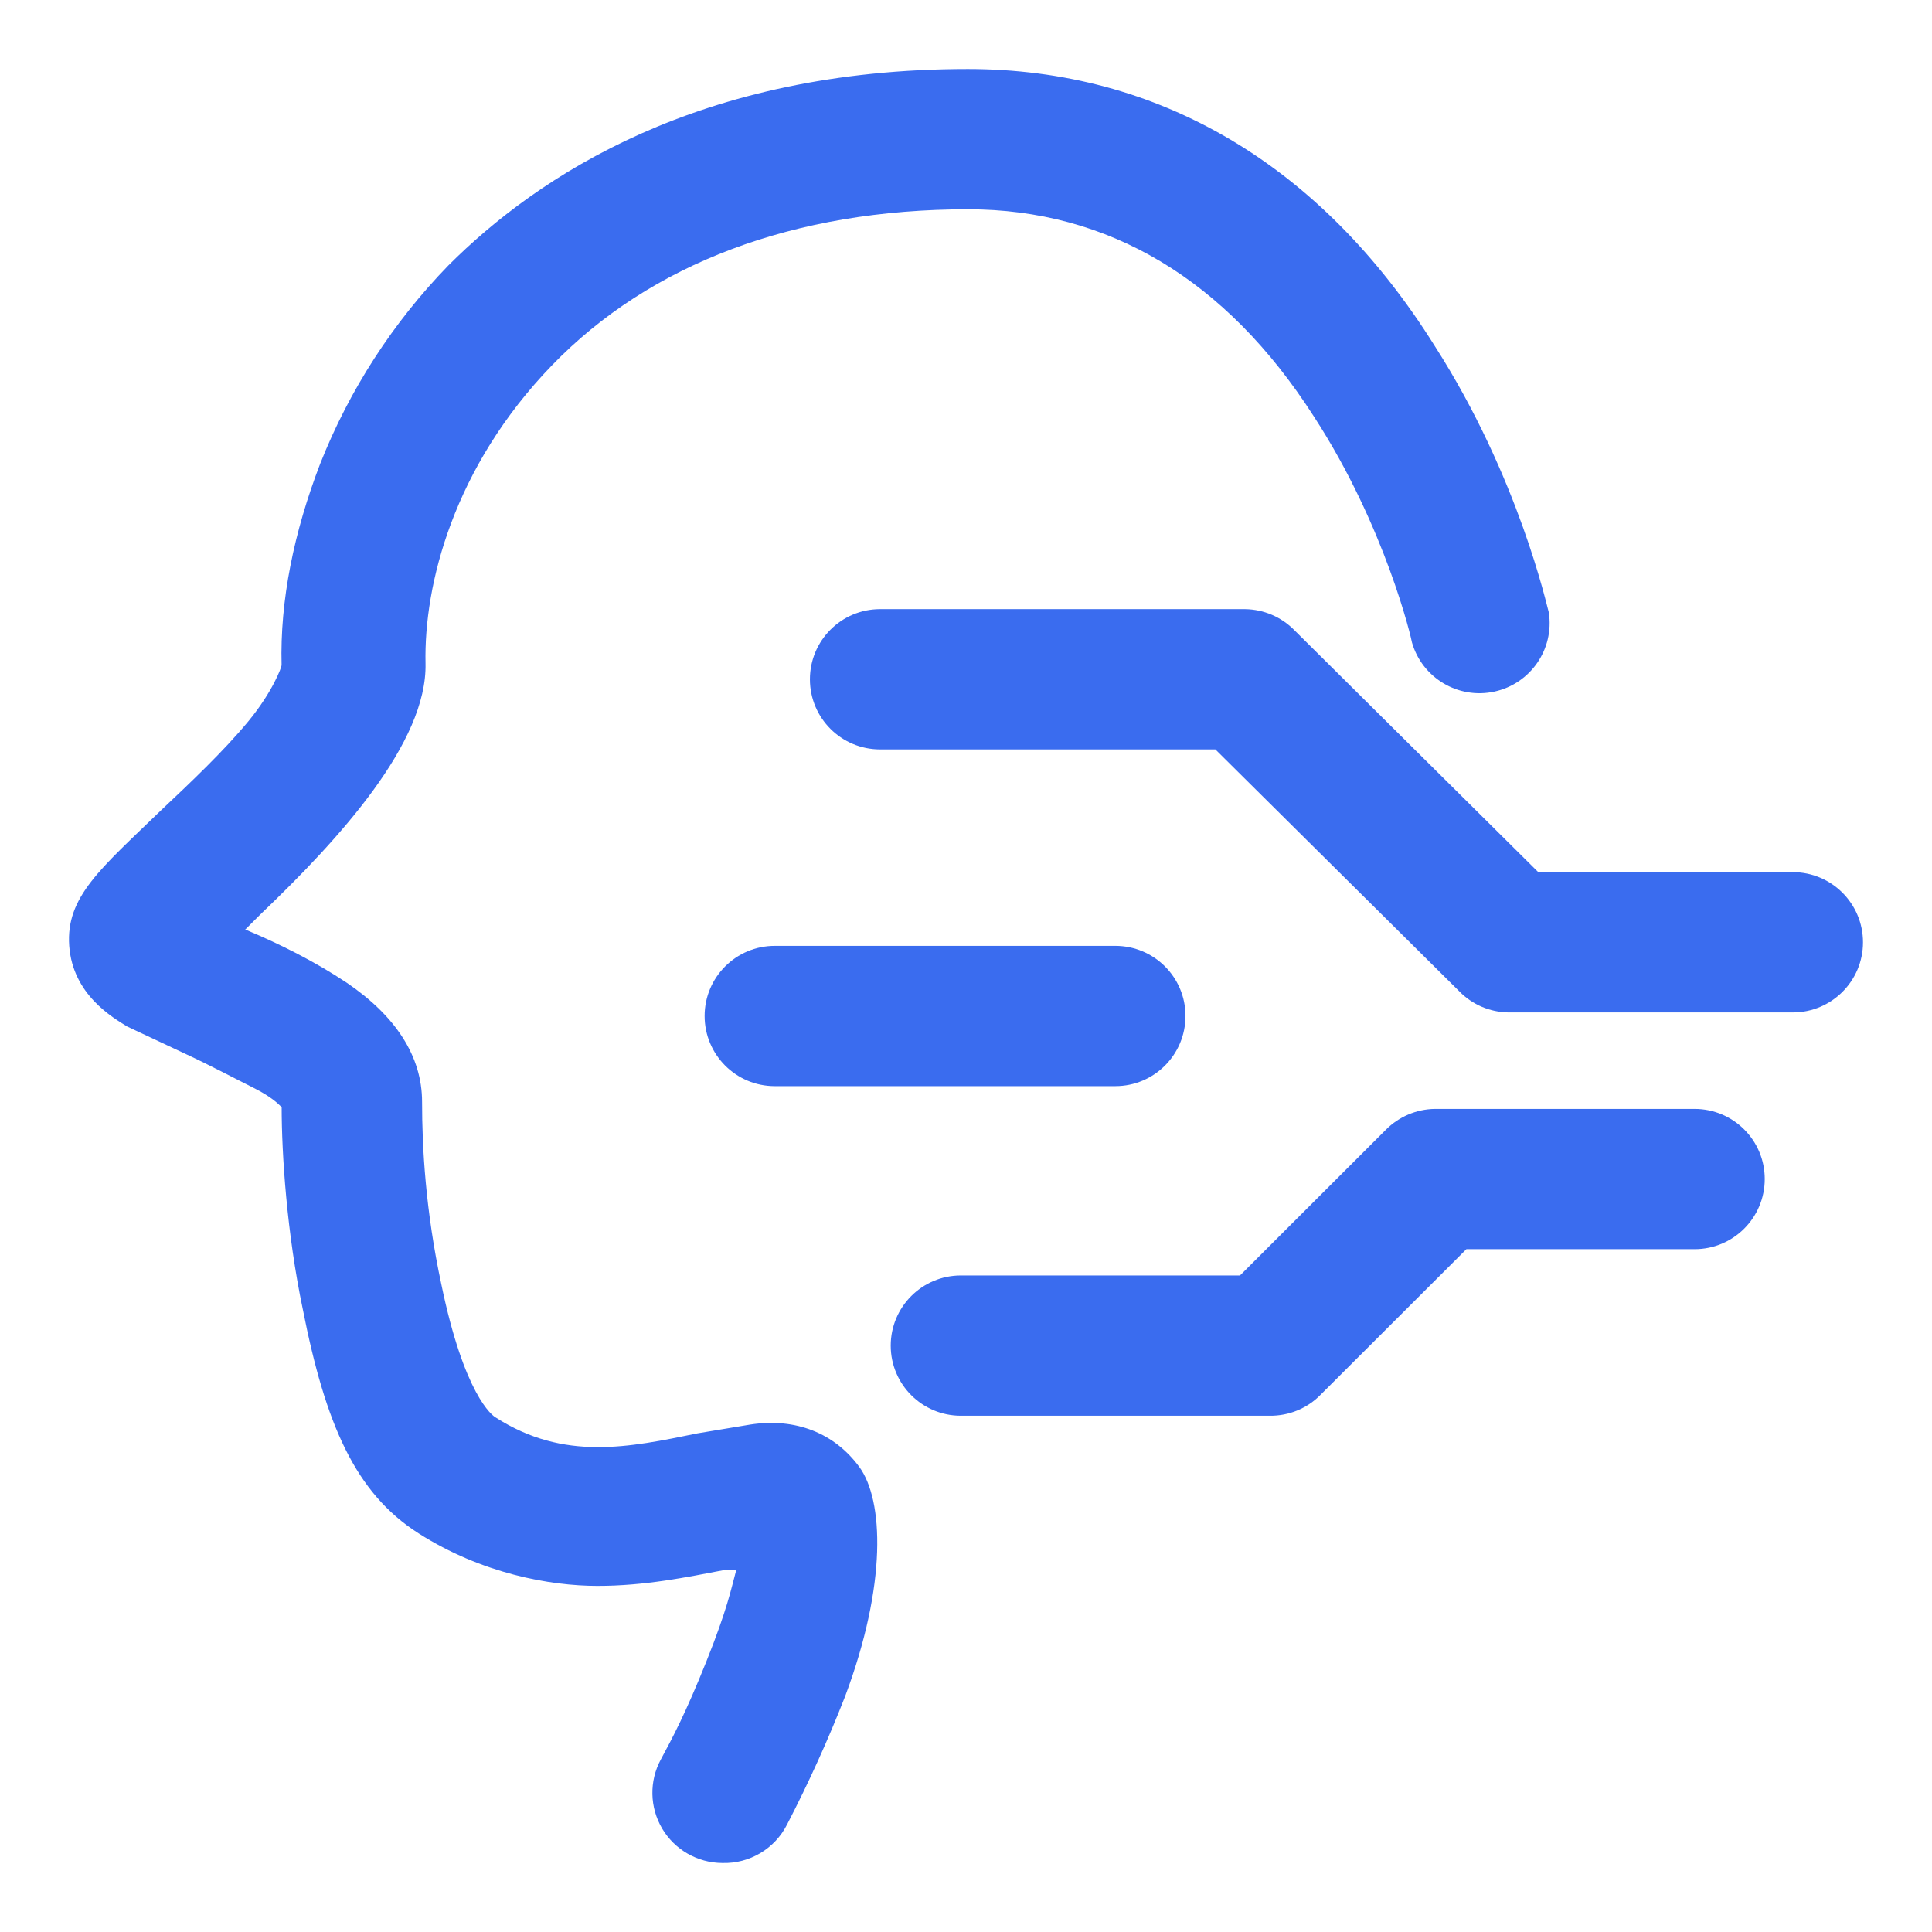
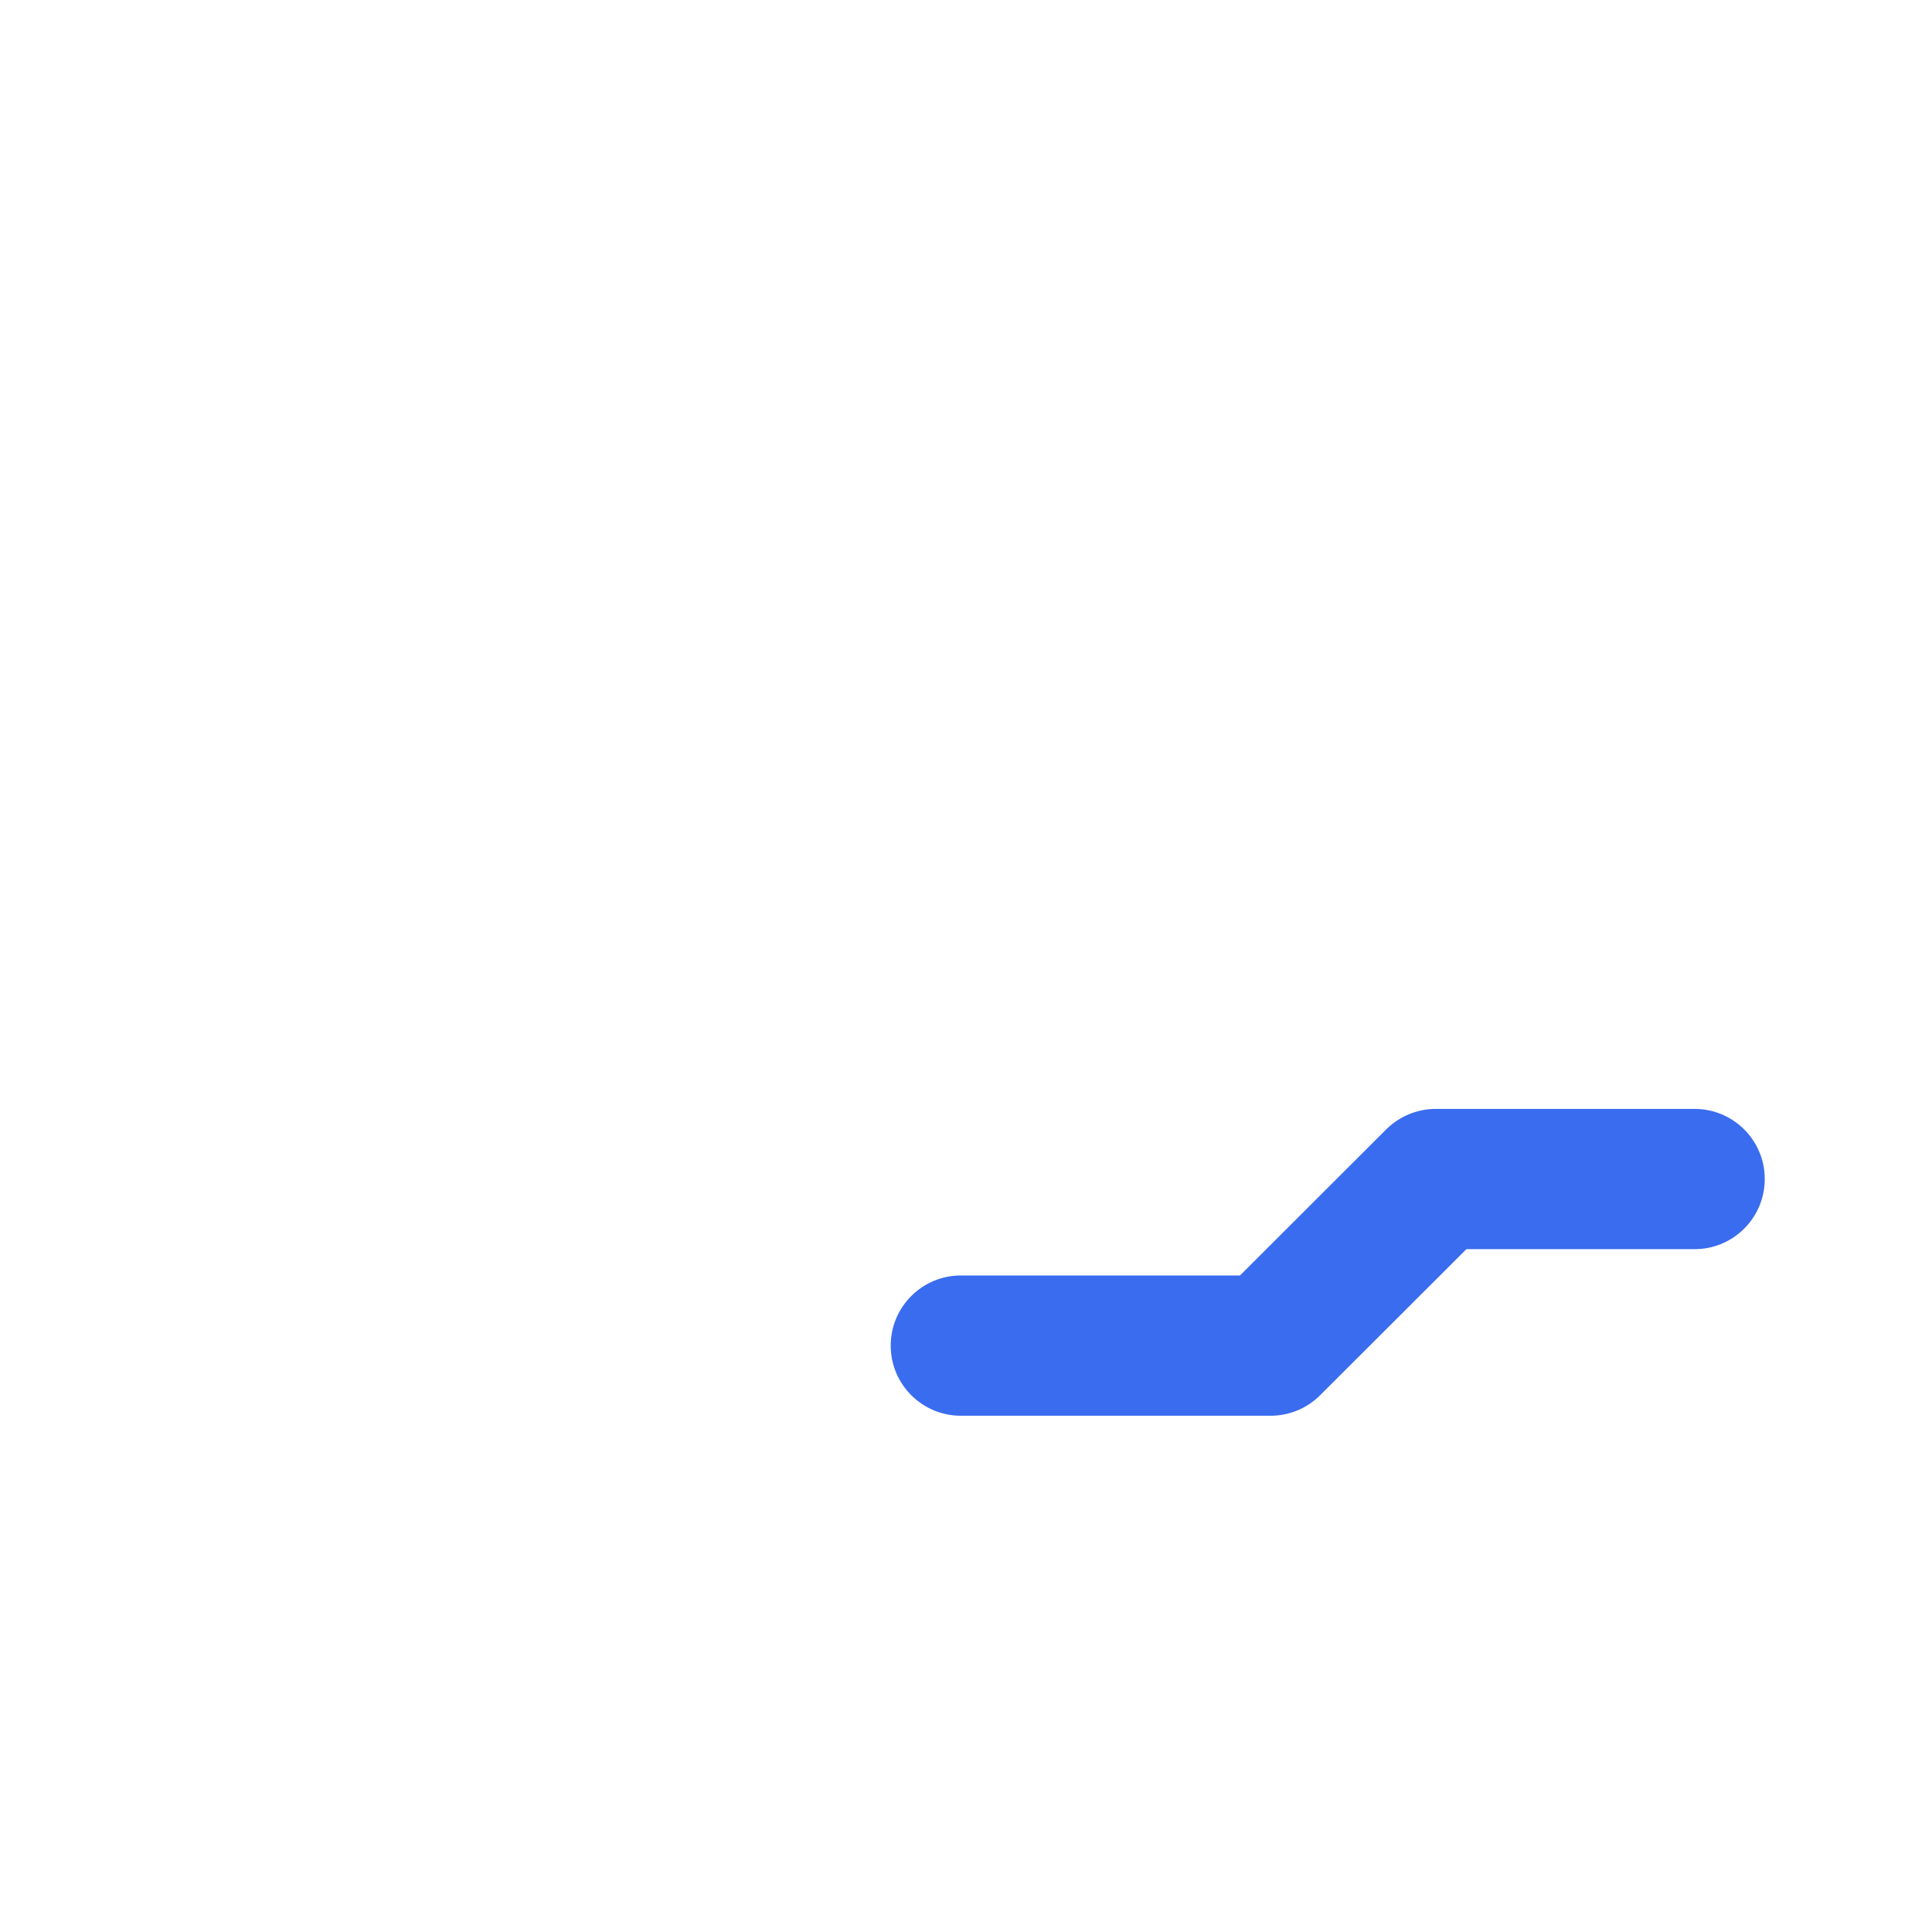
<svg xmlns="http://www.w3.org/2000/svg" width="28" height="28" viewBox="0 0 28 28" fill="none">
  <g id="Group 1321316413">
    <g id="Vector">
-       <path d="M10.873 20.646L10.11 20.773C9.118 20.976 8.177 21.179 7.185 20.544C7.134 20.518 6.727 20.213 6.396 18.612C6.167 17.545 6.117 16.63 6.117 15.969C6.117 15.308 5.735 14.724 5.023 14.241C4.565 13.936 4.056 13.682 3.573 13.479H3.547L3.776 13.25C4.921 12.157 6.193 10.759 6.167 9.615C6.142 8.472 6.574 6.769 7.999 5.295C9.424 3.821 11.51 3.033 14.028 3.033C16.063 3.033 17.767 4.049 19.039 6.032C20.082 7.633 20.463 9.285 20.463 9.31C20.611 9.826 21.134 10.137 21.658 10.023C22.182 9.909 22.527 9.408 22.447 8.878C22.422 8.802 22.015 6.921 20.794 5.015C19.141 2.372 16.775 1 14.027 1C10.135 1 7.795 2.55 6.498 3.847C5.696 4.672 5.065 5.648 4.641 6.719C4.26 7.71 4.056 8.701 4.081 9.641C4.081 9.667 3.954 10.023 3.598 10.455C3.242 10.886 2.758 11.344 2.326 11.751C1.461 12.589 0.953 12.996 1.003 13.707C1.054 14.419 1.639 14.749 1.843 14.877L2.708 15.283C3.039 15.436 3.42 15.639 3.675 15.766C3.929 15.893 4.031 15.995 4.082 16.046C4.082 16.732 4.158 17.875 4.387 18.968C4.718 20.646 5.15 21.637 6.066 22.222C6.982 22.806 7.974 22.984 8.66 22.984C9.347 22.984 9.958 22.857 10.492 22.755H10.67C10.594 23.035 10.543 23.314 10.238 24.077C9.933 24.839 9.746 25.186 9.577 25.5C9.407 25.814 9.415 26.194 9.597 26.502C9.779 26.809 10.11 26.998 10.467 27C10.863 27.012 11.23 26.794 11.408 26.44C11.72 25.837 12.001 25.218 12.248 24.585C12.858 22.958 12.807 21.738 12.451 21.256C12.095 20.773 11.535 20.544 10.873 20.646Z" fill="#3A6CEF" />
      <path d="M24.559 16.071H20.794C20.526 16.075 20.27 16.185 20.082 16.376L17.971 18.485H13.926C13.364 18.485 12.909 18.941 12.909 19.502C12.909 20.063 13.364 20.518 13.926 20.518H18.403C18.68 20.521 18.947 20.411 19.14 20.213L21.252 18.104H24.559C25.121 18.104 25.576 17.649 25.576 17.087C25.576 16.526 25.121 16.071 24.559 16.071Z" fill="#3A6CEF" />
-       <path d="M25.983 12.64H22.294L18.759 9.133C18.571 8.941 18.315 8.832 18.046 8.828H12.755C12.193 8.828 11.738 9.283 11.738 9.845C11.738 10.406 12.193 10.861 12.755 10.861H17.614L21.15 14.368C21.337 14.56 21.593 14.669 21.862 14.673H25.983C26.544 14.673 27 14.218 27 13.657C27 13.095 26.545 12.64 25.983 12.64Z" fill="#3A6CEF" />
-       <path d="M11.229 15.741H16.164C16.726 15.741 17.181 15.286 17.181 14.724C17.181 14.163 16.726 13.708 16.164 13.708H11.229C10.667 13.708 10.212 14.163 10.212 14.724C10.212 15.286 10.667 15.741 11.229 15.741Z" fill="#3A6CEF" />
    </g>
  </g>
</svg>